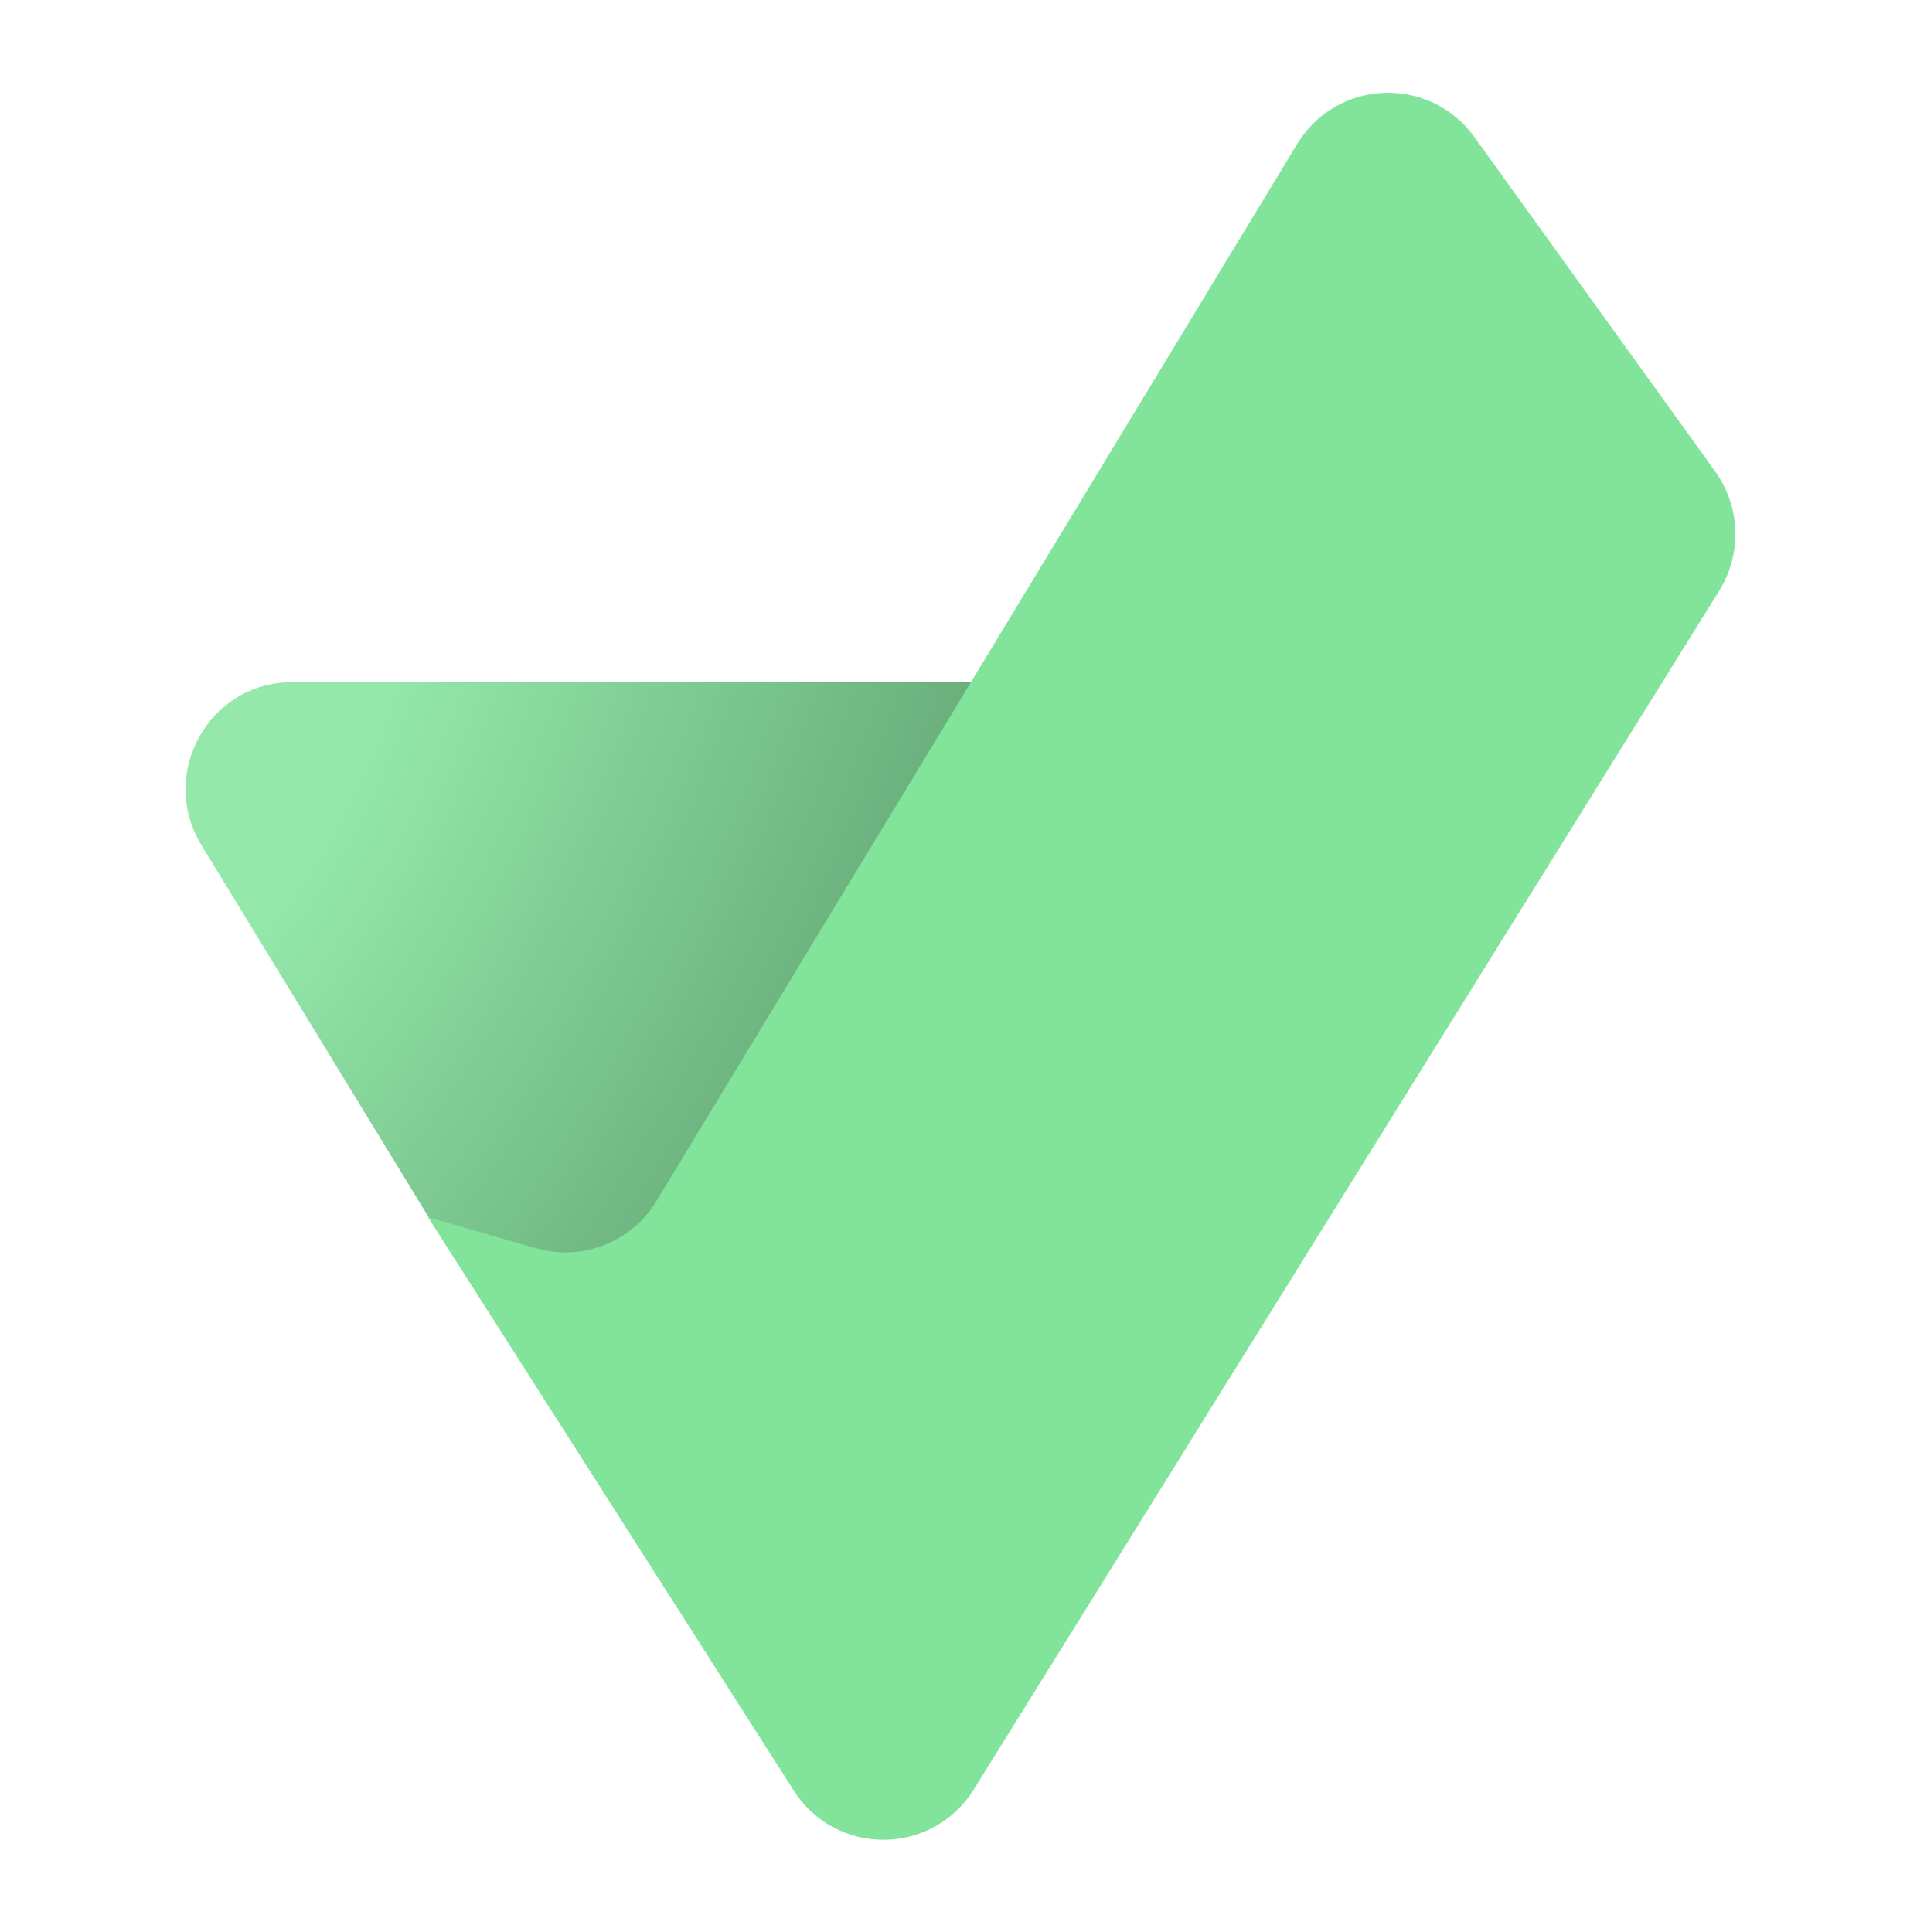
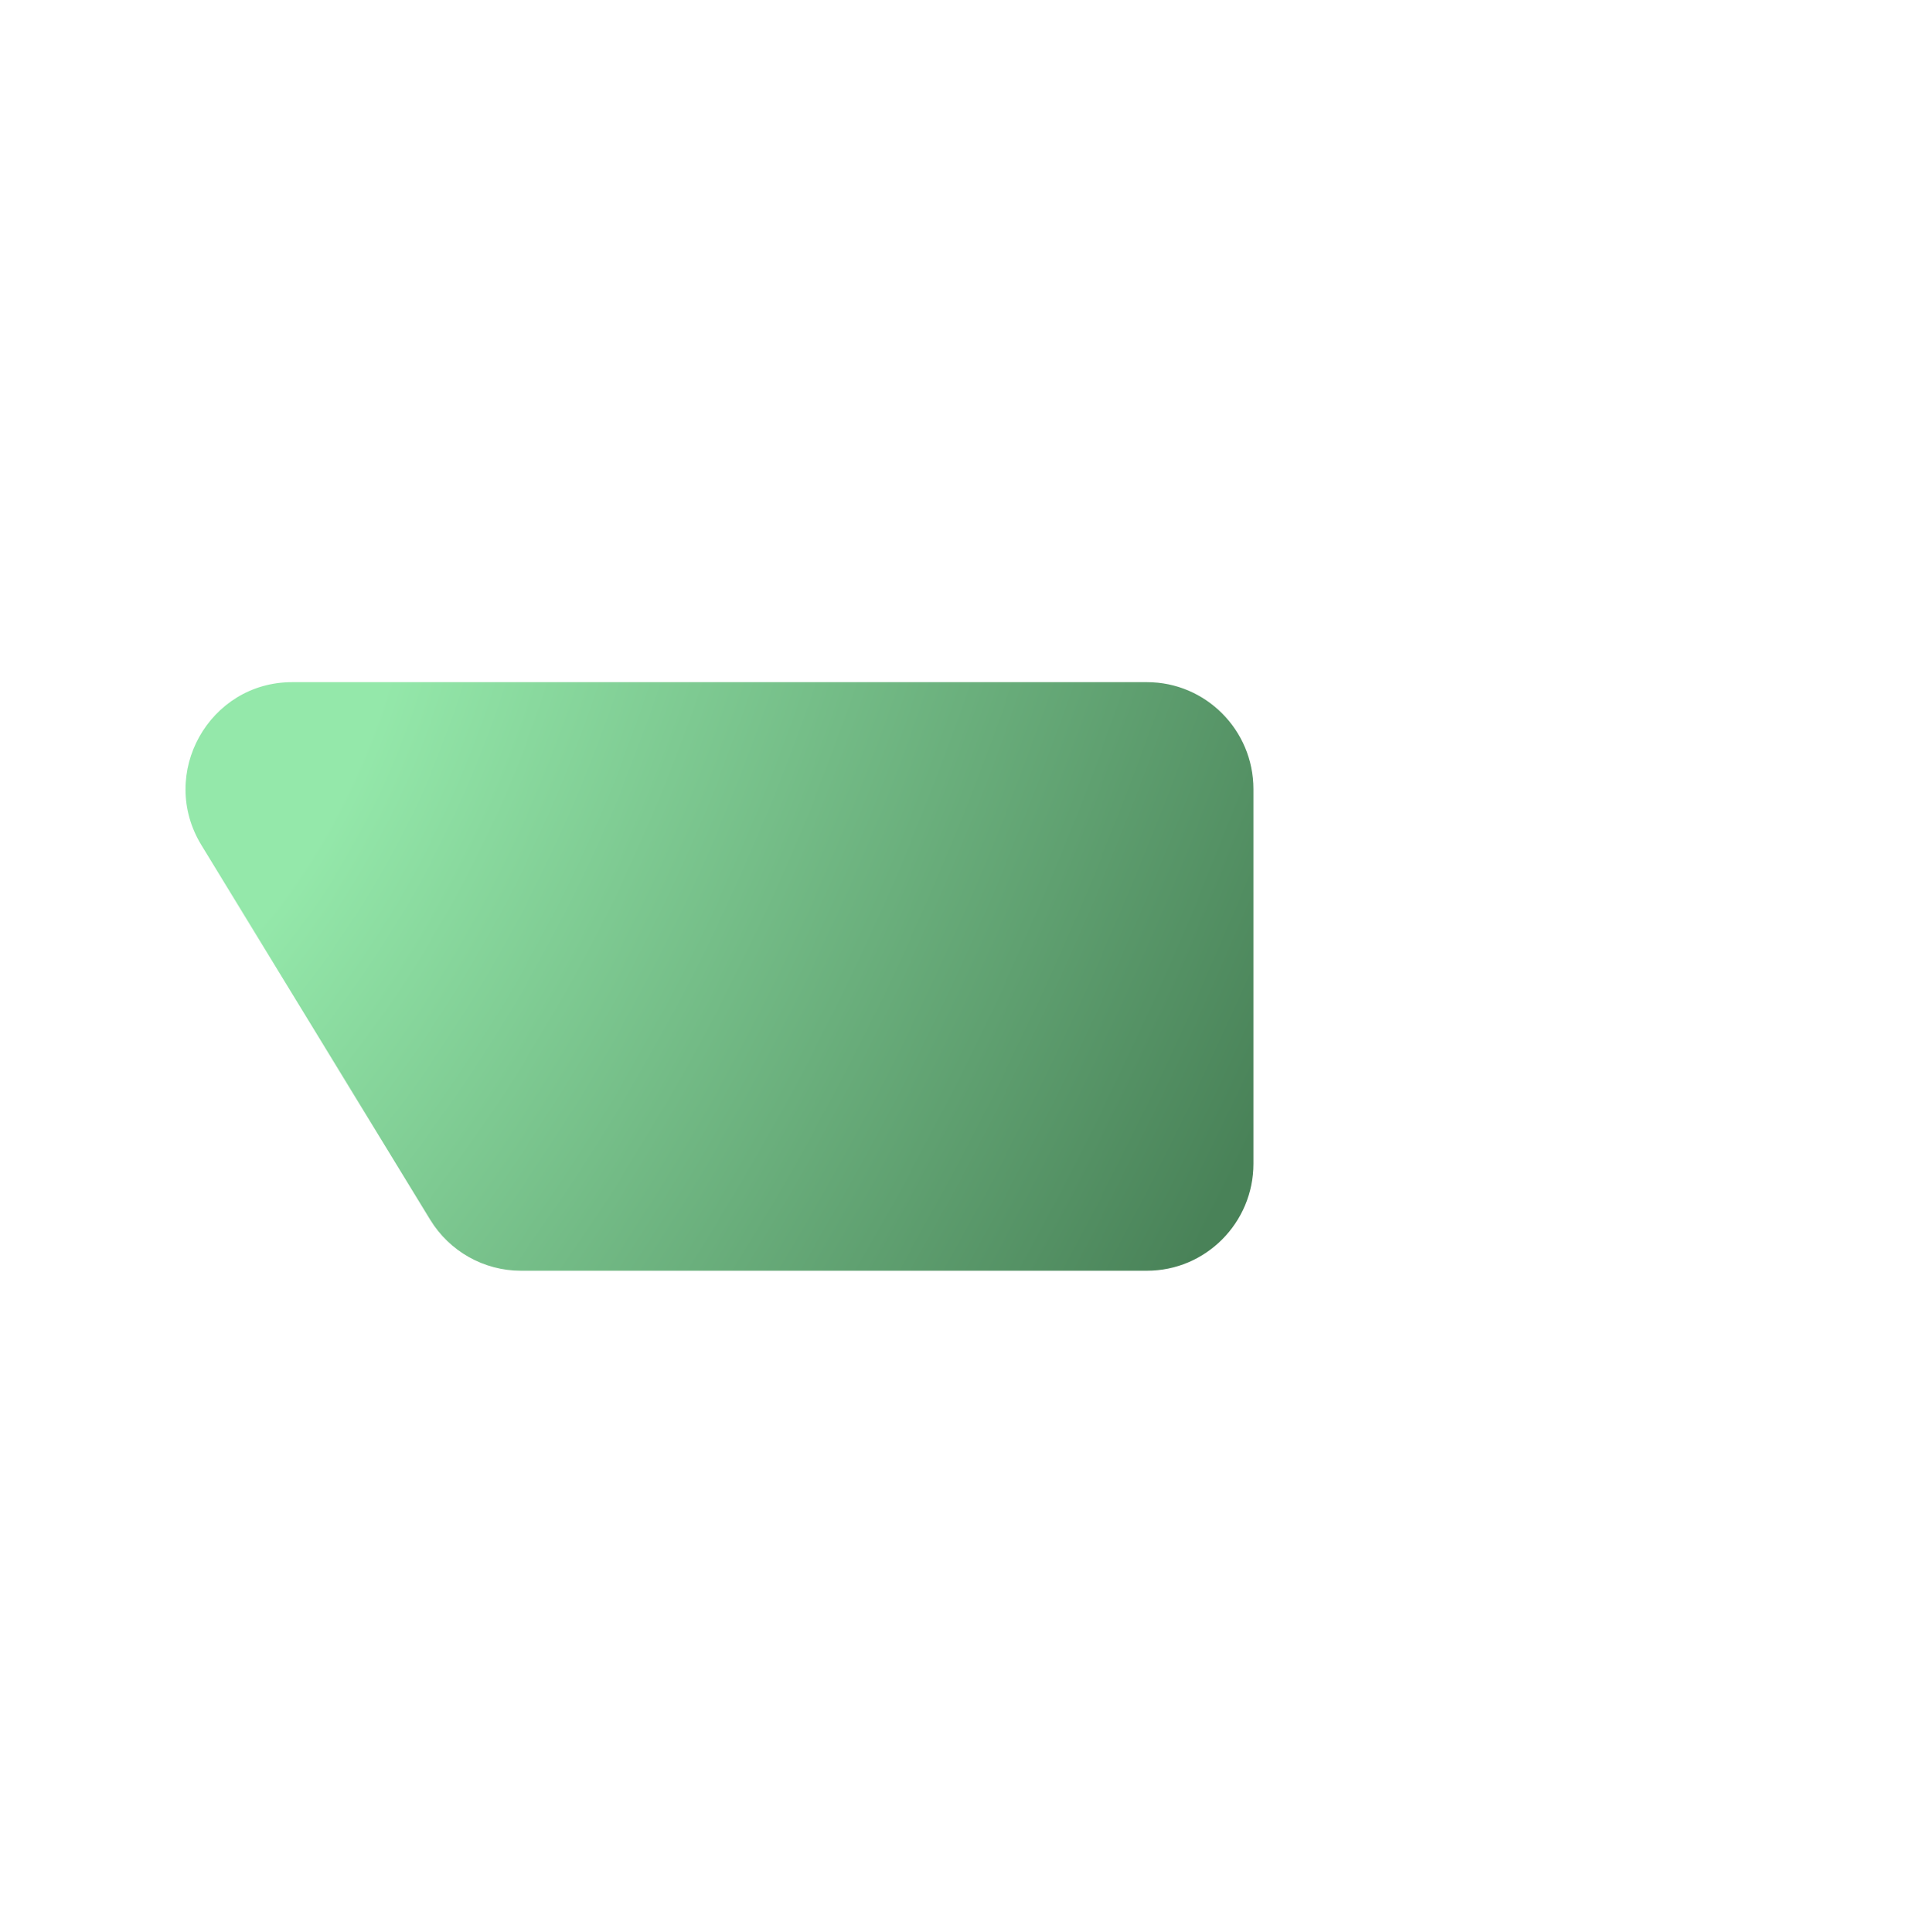
<svg xmlns="http://www.w3.org/2000/svg" width="124" height="125" viewBox="0 0 124 125" fill="none">
  <path d="M13.028 54.676C10.211 50.063 13.514 44.132 18.9 44.132H74.188C77.993 44.132 81.077 47.231 81.077 51.055V75.287C81.077 79.111 77.993 82.21 74.188 82.21H33.696C31.3 82.21 29.077 80.96 27.824 78.908L13.028 54.676Z" fill="url(#paint0_radial_979_11438)" />
-   <path d="M27.688 78.749L34.681 80.759C37.662 81.616 40.846 80.366 42.459 77.704L83.903 9.322C86.464 5.096 92.481 4.856 95.368 8.865L110.942 30.497C112.586 32.779 112.689 35.835 111.203 38.224L62.986 115.772C60.306 120.082 54.072 120.118 51.343 115.839L27.688 78.749Z" fill="#81E49A" />
  <defs>
    <radialGradient id="paint0_radial_979_11438" cx="0" cy="0" r="1" gradientUnits="userSpaceOnUse" gradientTransform="translate(11.757 46.295) rotate(27.425) scale(74.217 146.324)">
      <stop offset="0.156" stop-color="#94E8AA" />
      <stop offset="1" stop-color="#498258" />
    </radialGradient>
  </defs>
</svg>